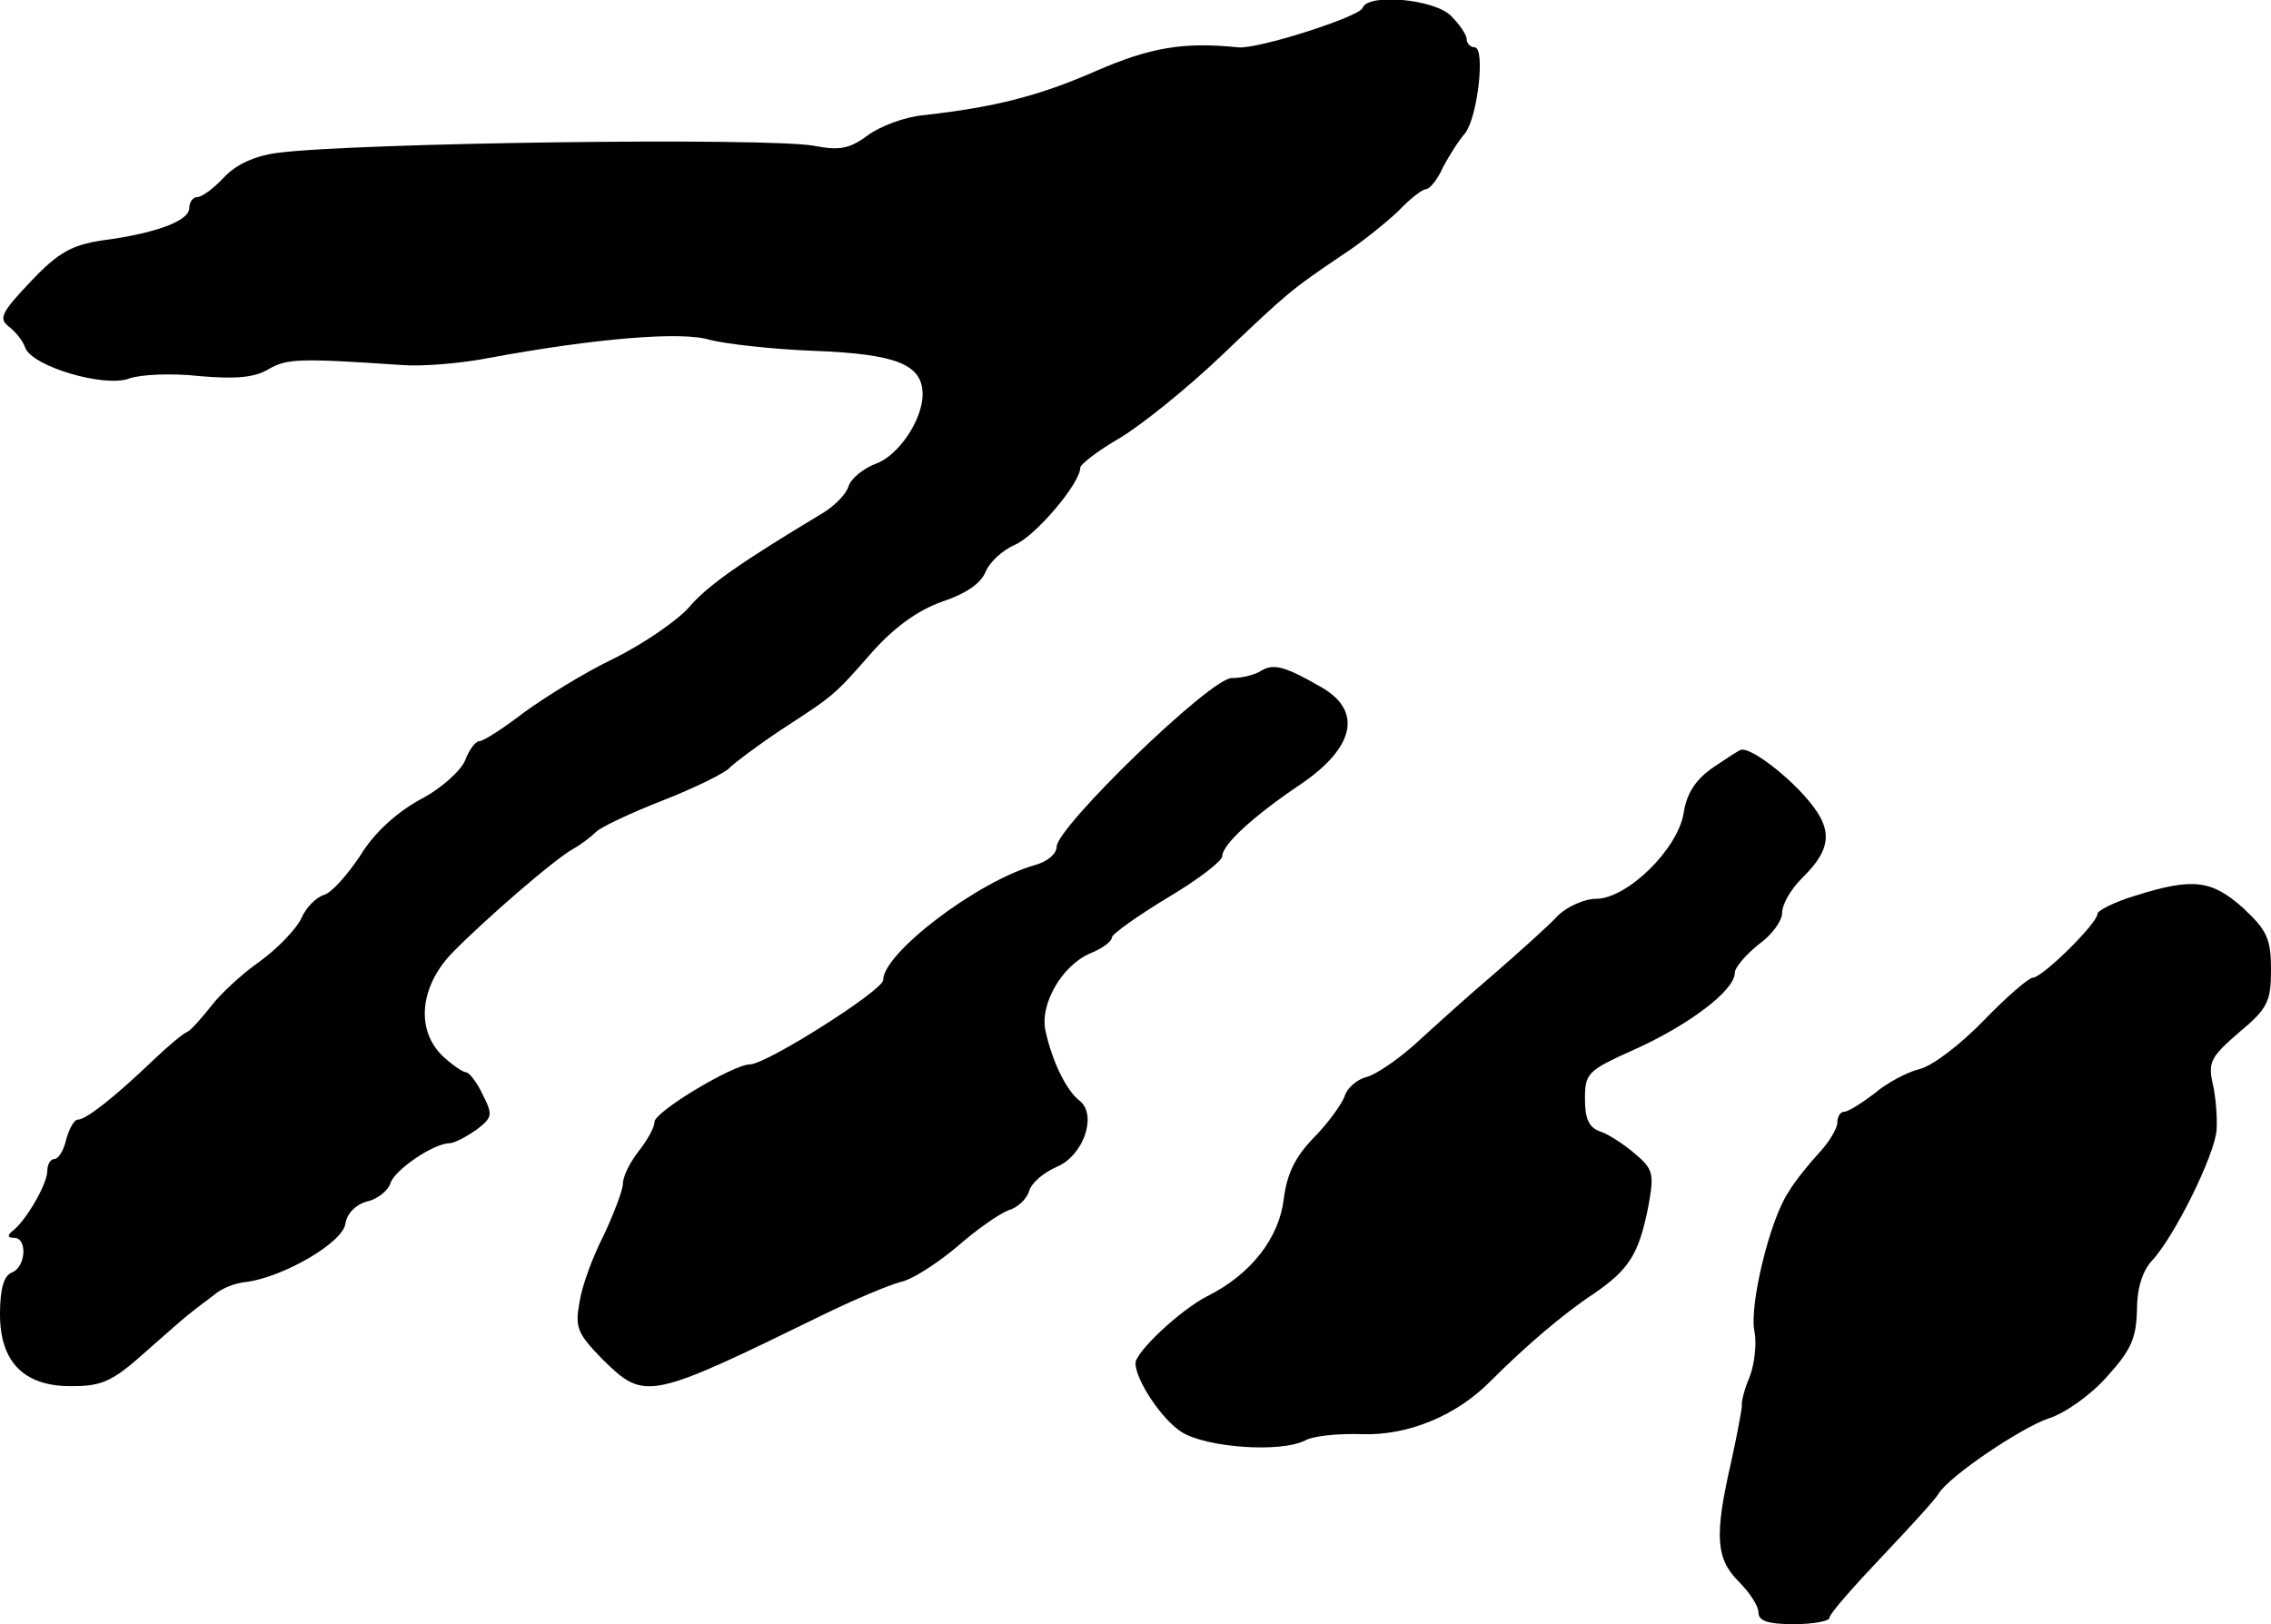
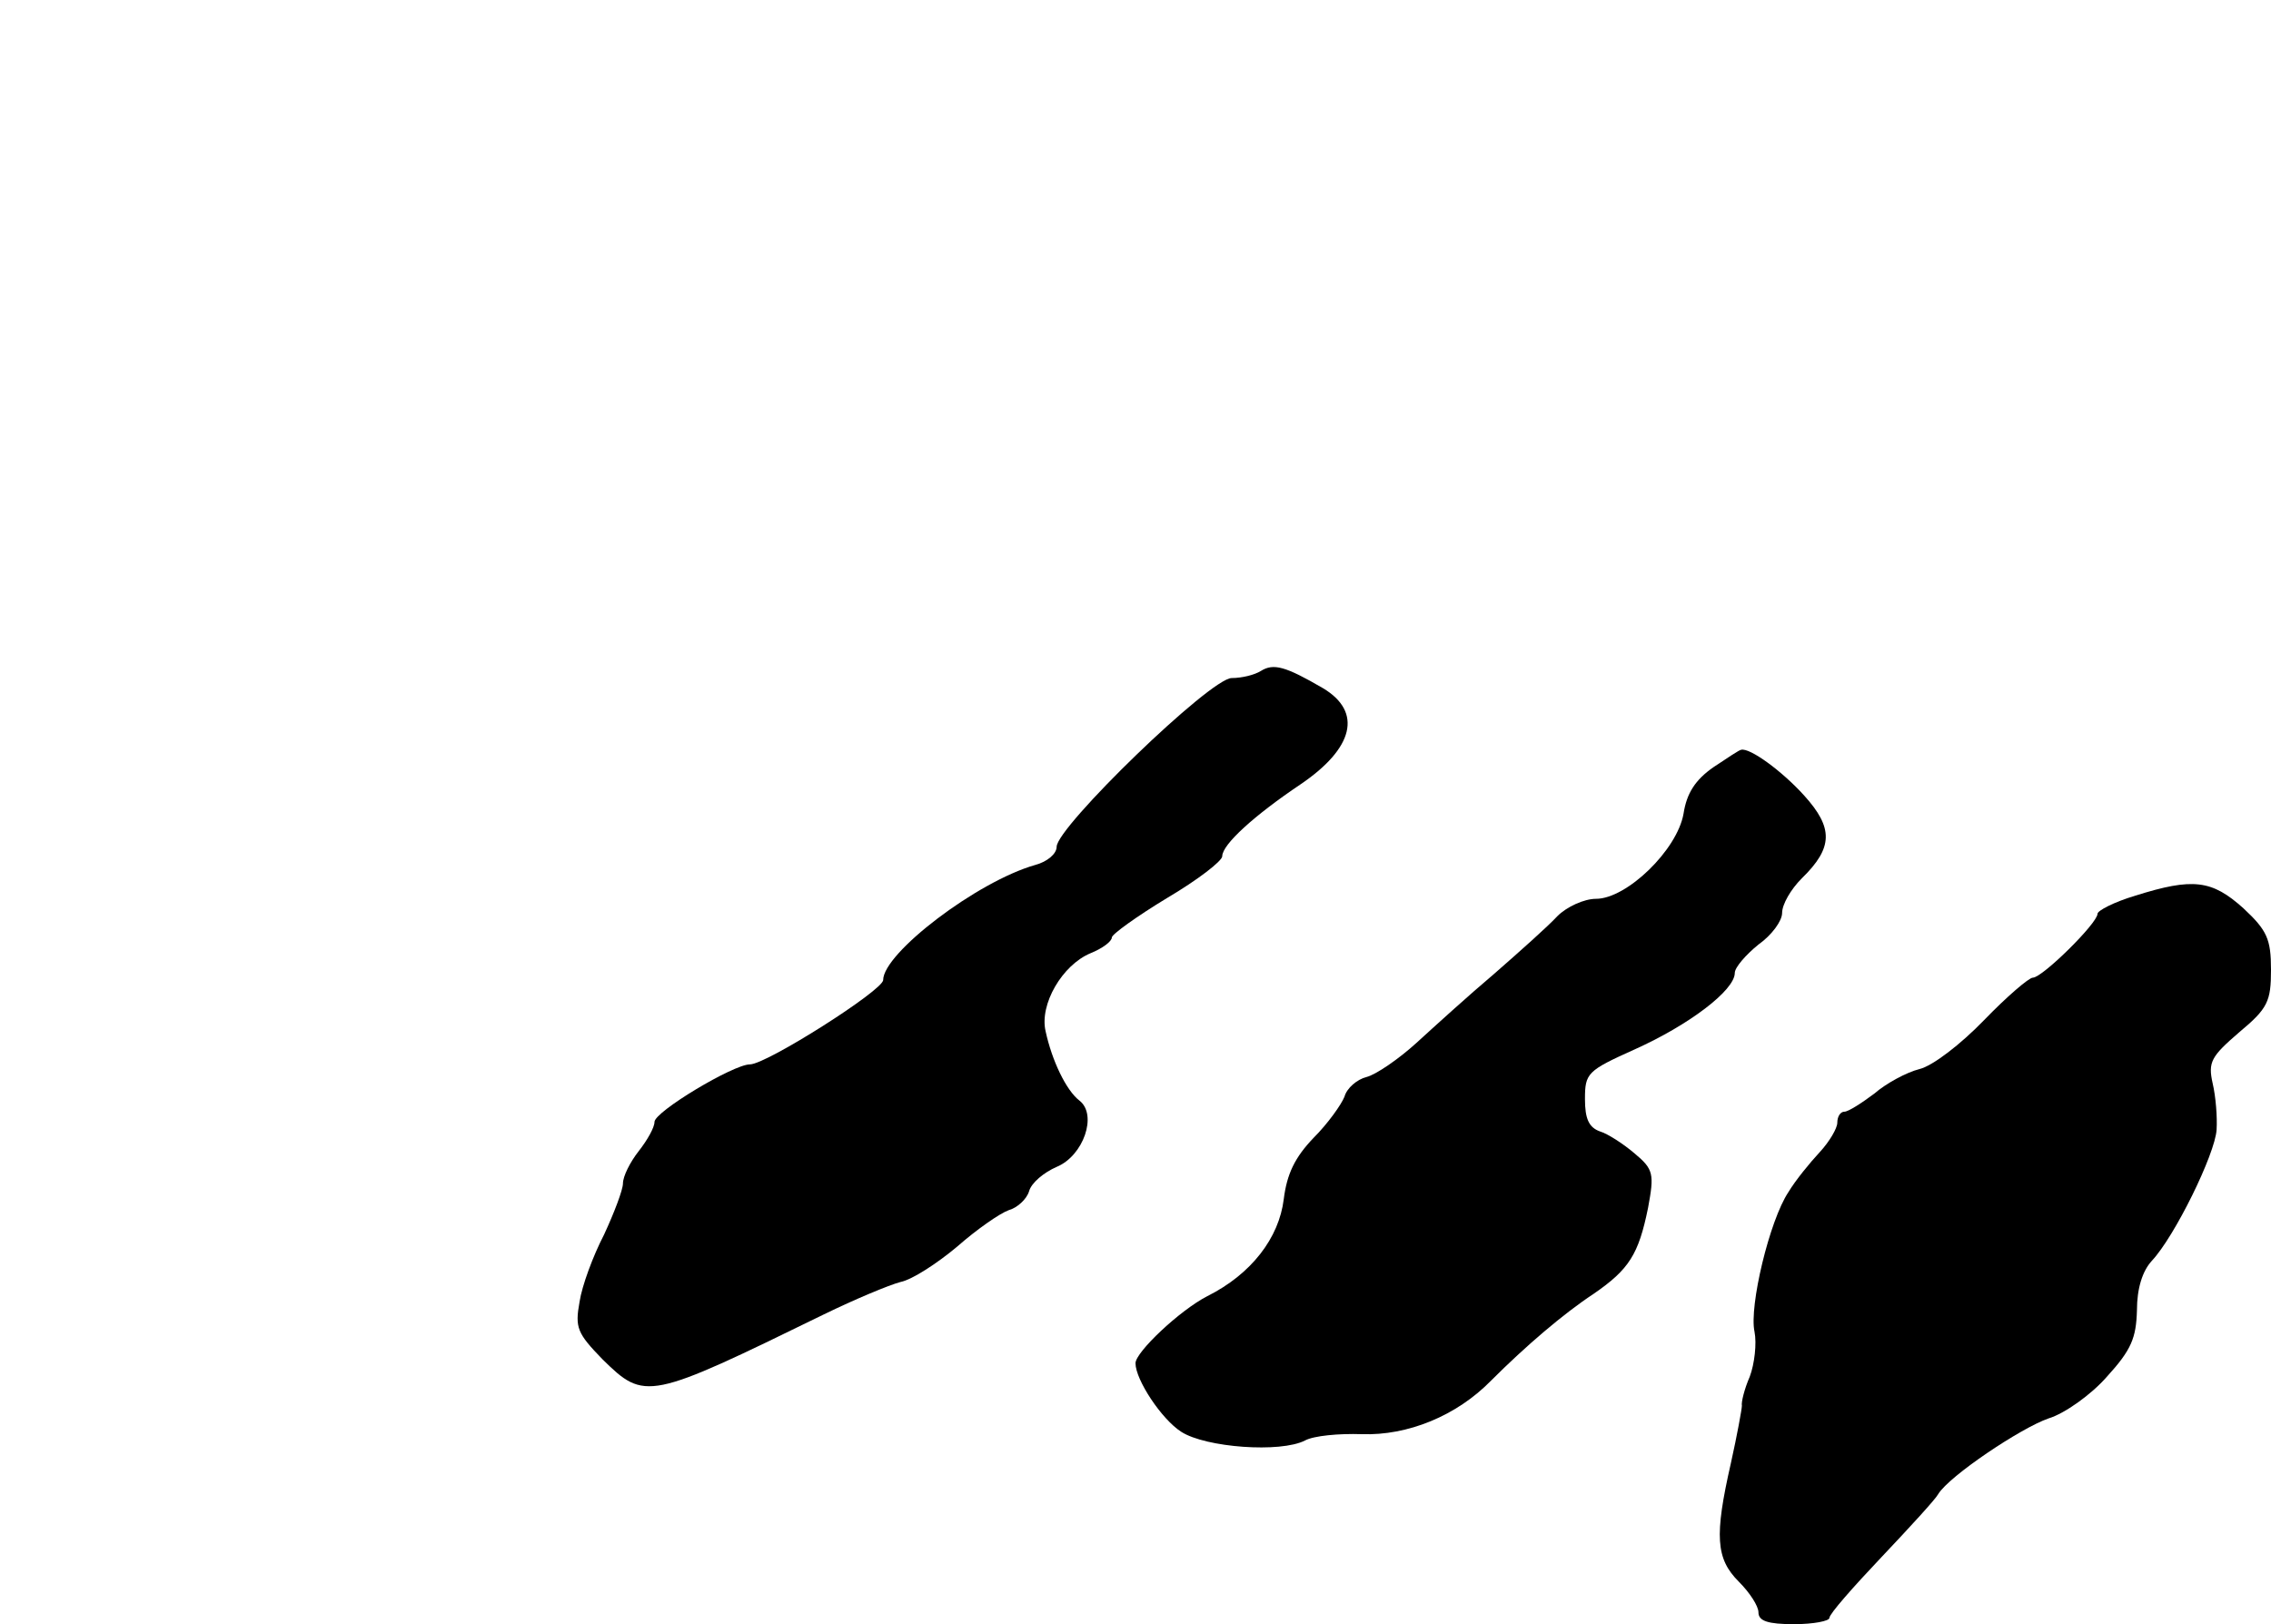
<svg xmlns="http://www.w3.org/2000/svg" version="1.0" width="288pt" height="206pt" viewBox="0 0 288 206" preserveAspectRatio="xMidYMid meet">
  <g transform="translate(0,206) scale(0.1,-0.1)" fill="#000000" stroke="none">
-     <path d="M1728 2050 c-3 -11 -134 -53 -158 -50 -69 7 -111 0 -180 -30 -73 -32 -129 -46 -218 -56 -24 -2 -56 -14 -72 -26 -23 -17 -36 -19 -67 -13 -59 11 -585 4 -682 -9 -29 -4 -52 -15 -67 -31 -13 -14 -28 -25 -34 -25 -5 0 -10 -6 -10 -14 0 -16 -42 -32 -111 -41 -38 -6 -55 -15 -90 -52 -37 -39 -41 -47 -28 -57 8 -6 18 -18 21 -27 9 -24 101 -51 132 -39 14 5 54 7 89 3 46 -4 70 -2 88 9 23 13 37 14 169 5 25 -2 74 2 110 9 135 25 245 34 280 23 19 -5 79 -12 133 -14 103 -4 137 -17 137 -55 0 -33 -31 -78 -59 -88 -16 -6 -32 -19 -35 -29 -3 -10 -18 -25 -33 -34 -105 -63 -146 -92 -169 -119 -15 -17 -57 -46 -95 -65 -38 -18 -89 -50 -115 -69 -26 -20 -51 -36 -56 -36 -5 0 -13 -11 -18 -24 -5 -13 -30 -36 -57 -50 -31 -17 -59 -43 -76 -71 -16 -24 -36 -47 -46 -50 -10 -3 -23 -16 -29 -30 -6 -13 -30 -38 -52 -54 -23 -16 -51 -42 -63 -58 -12 -15 -25 -30 -30 -32 -5 -2 -23 -17 -42 -35 -50 -48 -86 -76 -96 -76 -5 0 -11 -11 -15 -25 -3 -14 -10 -25 -15 -25 -5 0 -9 -7 -9 -15 0 -17 -28 -65 -45 -77 -6 -5 -5 -8 3 -8 17 0 15 -37 -3 -44 -10 -4 -15 -20 -15 -53 0 -62 32 -93 95 -91 35 0 50 8 88 42 25 22 52 46 59 51 7 6 21 16 30 23 9 8 27 15 40 16 47 6 123 50 126 74 2 13 13 24 27 28 14 3 27 14 30 23 5 17 55 51 75 51 6 0 21 8 34 17 21 16 21 19 8 45 -7 15 -17 28 -21 28 -4 0 -17 9 -29 20 -35 33 -30 88 11 131 41 42 132 121 155 133 9 5 22 15 28 21 6 6 44 24 85 40 41 16 79 35 84 41 6 6 35 28 65 48 69 45 67 43 117 100 28 31 57 52 88 63 30 10 49 23 55 38 5 12 21 27 37 34 26 11 83 78 83 98 0 4 23 22 51 38 28 17 85 63 127 103 86 82 90 85 152 127 25 16 57 42 73 57 15 16 31 28 35 28 5 0 15 12 22 28 8 15 20 34 28 43 16 21 26 109 12 109 -5 0 -10 5 -10 10 0 6 -9 19 -20 30 -21 21 -105 29 -112 10z" />
    <path d="M1599 1209 c-8 -5 -24 -9 -37 -9 -27 0 -222 -189 -222 -214 0 -9 -12 -19 -27 -23 -74 -21 -193 -112 -193 -146 0 -13 -148 -107 -169 -107 -21 0 -121 -60 -121 -73 0 -7 -9 -23 -20 -37 -11 -14 -20 -32 -20 -41 0 -8 -11 -37 -24 -65 -14 -27 -28 -65 -31 -85 -6 -33 -3 -40 29 -73 54 -53 58 -52 281 57 39 19 82 37 97 41 15 3 47 24 72 45 25 22 54 42 65 46 11 3 23 14 26 24 3 11 19 24 35 31 34 14 52 66 29 84 -17 13 -35 51 -43 88 -8 34 21 84 57 99 15 6 27 15 27 20 0 4 32 27 70 50 39 23 70 47 70 53 0 15 41 52 99 91 68 46 79 92 29 122 -48 28 -63 32 -79 22z" />
    <path d="M2173 1087 c-23 -16 -34 -33 -38 -59 -8 -46 -72 -108 -111 -108 -15 0 -37 -10 -49 -22 -12 -13 -48 -45 -80 -73 -32 -27 -76 -67 -99 -88 -22 -20 -51 -40 -63 -43 -12 -3 -25 -14 -28 -25 -4 -10 -21 -34 -39 -52 -24 -25 -34 -46 -38 -78 -6 -49 -41 -95 -97 -123 -35 -18 -91 -71 -91 -85 0 -21 33 -71 58 -87 31 -20 126 -27 157 -11 11 6 43 9 72 8 58 -2 120 23 164 68 44 44 92 85 130 110 45 31 57 50 69 109 8 43 7 49 -17 69 -14 12 -34 25 -44 28 -14 5 -19 16 -19 41 0 33 3 36 63 63 69 31 127 75 127 97 0 7 14 23 30 36 17 12 30 30 30 40 0 11 11 30 25 44 40 39 40 64 3 105 -28 31 -69 61 -80 58 -2 0 -17 -10 -35 -22z" />
    <path d="M2708 924 c-27 -8 -48 -19 -48 -23 0 -12 -70 -81 -82 -81 -5 0 -33 -24 -62 -54 -29 -30 -65 -58 -82 -62 -16 -4 -42 -18 -57 -31 -16 -12 -33 -23 -38 -23 -5 0 -9 -6 -9 -14 0 -7 -10 -24 -22 -37 -13 -14 -31 -36 -40 -51 -24 -36 -50 -145 -43 -177 3 -15 0 -41 -6 -57 -7 -16 -11 -33 -10 -37 0 -4 -6 -37 -14 -73 -21 -92 -19 -121 10 -150 14 -14 25 -31 25 -39 0 -11 12 -15 45 -15 25 0 45 4 45 8 0 5 30 39 66 77 36 38 69 74 72 80 14 23 105 84 140 96 20 6 54 30 74 53 31 34 37 49 38 84 0 28 7 50 19 63 29 31 80 135 82 166 1 16 -1 42 -5 59 -6 27 -2 34 34 65 36 30 40 39 40 79 0 39 -5 50 -35 78 -40 36 -64 39 -137 16z" />
  </g>
</svg>